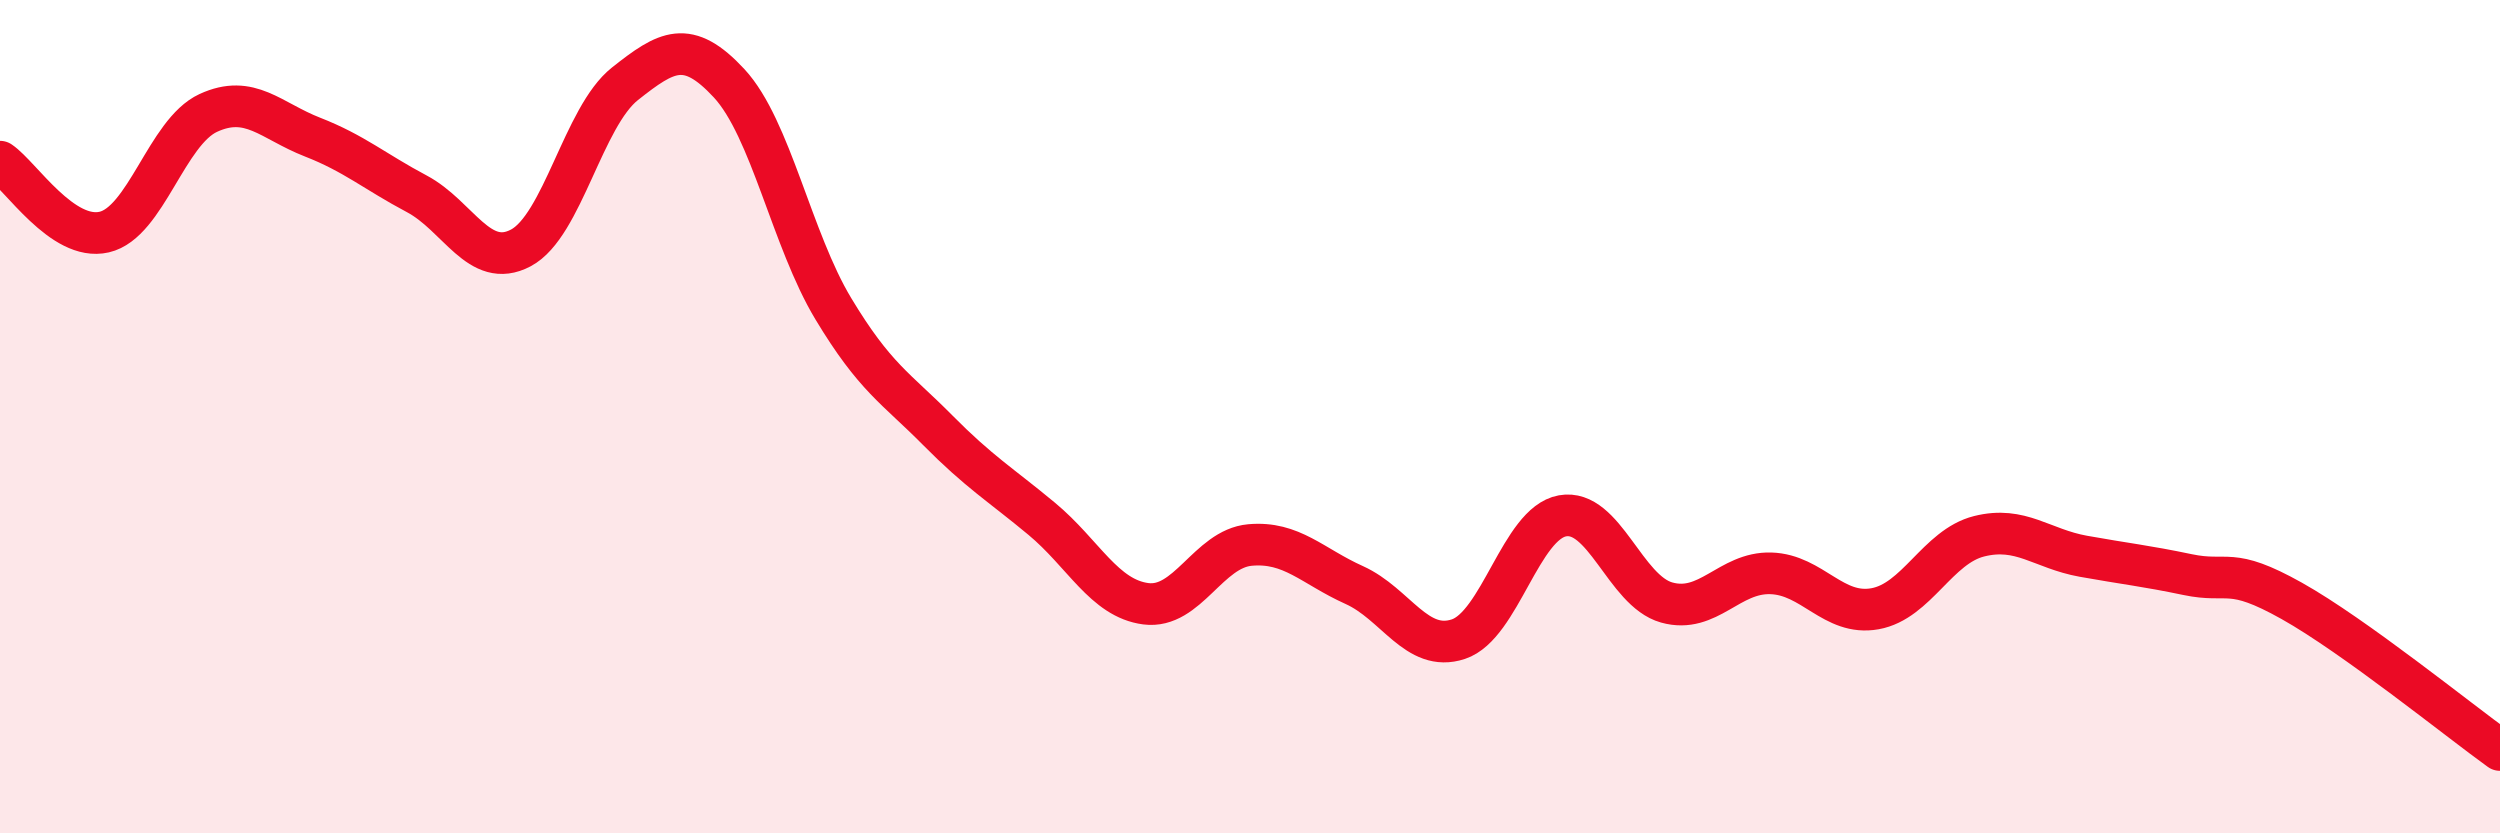
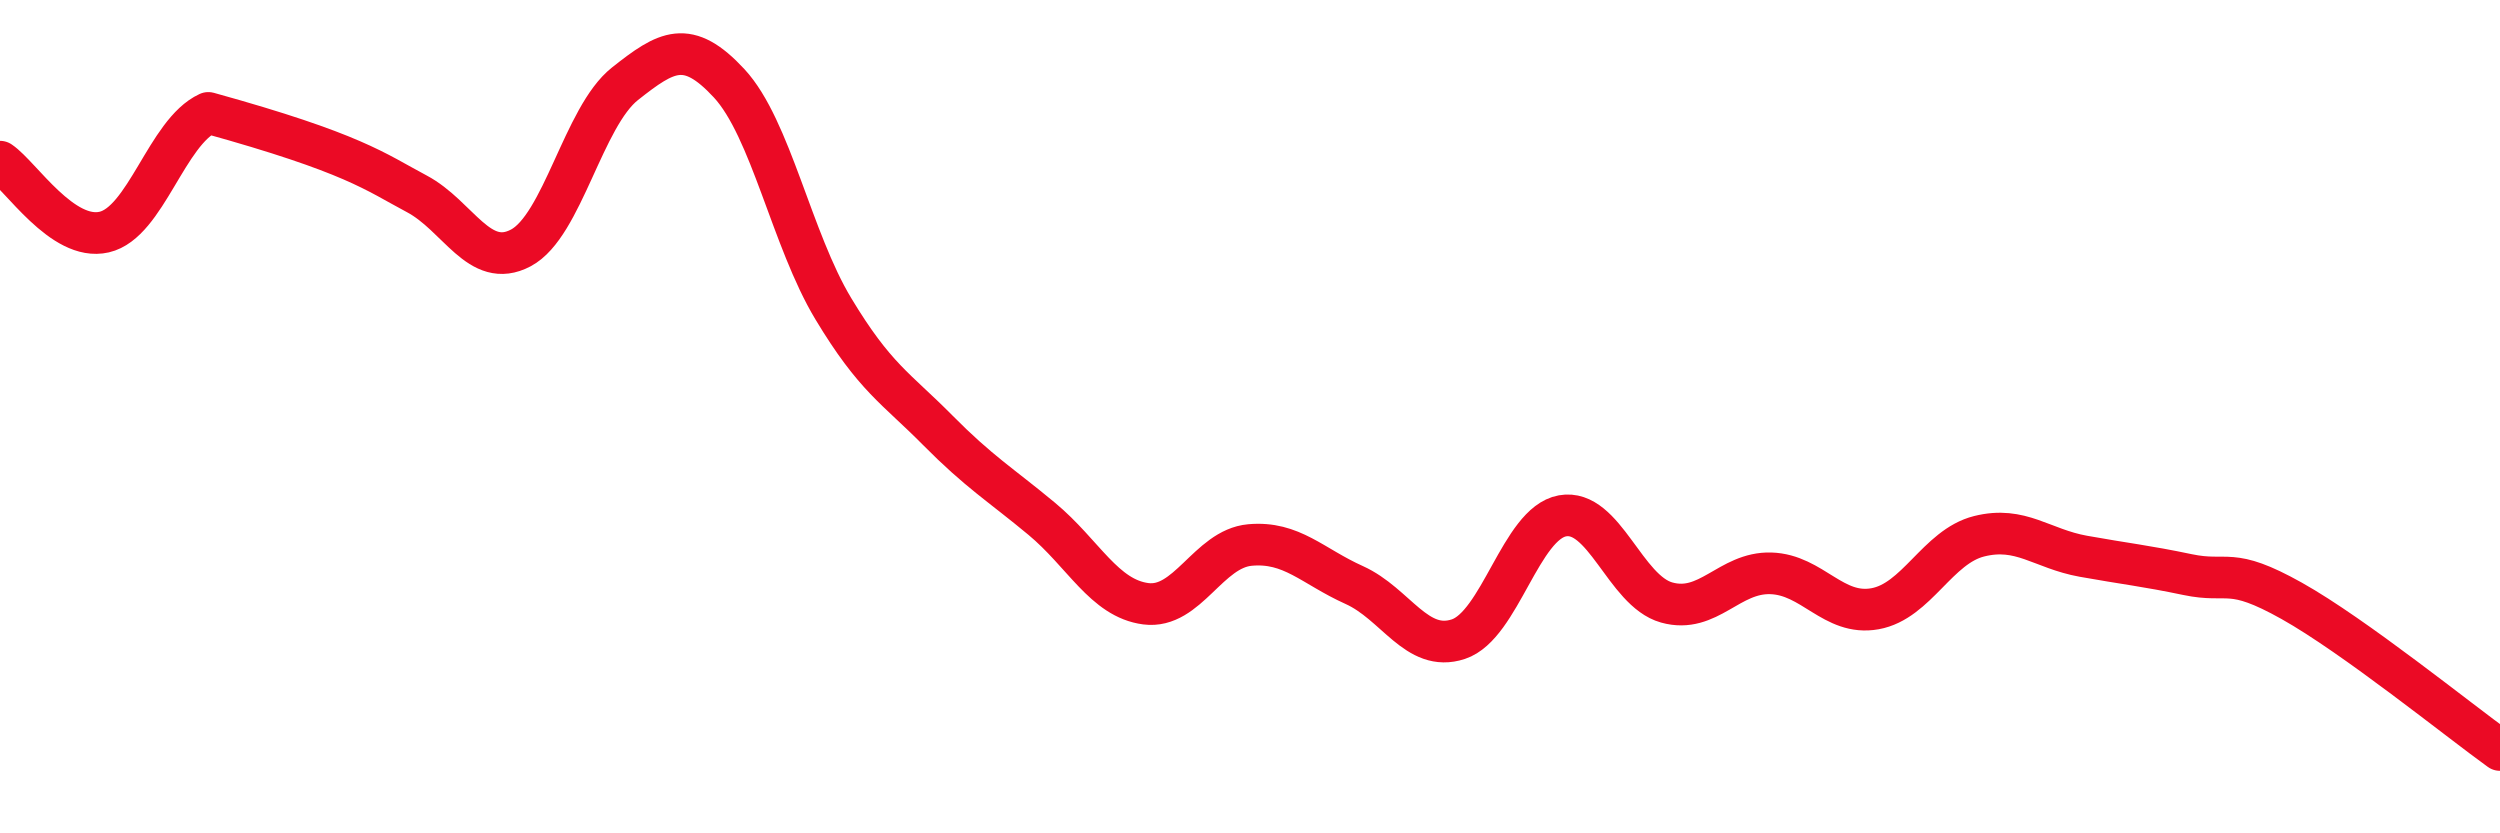
<svg xmlns="http://www.w3.org/2000/svg" width="60" height="20" viewBox="0 0 60 20">
-   <path d="M 0,3.88 C 0.5,4.22 1.5,5.8 2.5,5.57 C 3.5,5.34 4,3.17 5,2.71 C 6,2.25 6.5,2.9 7.5,3.29 C 8.5,3.68 9,4.12 10,4.65 C 11,5.18 11.5,6.48 12.5,5.95 C 13.5,5.42 14,2.8 15,2.01 C 16,1.22 16.5,0.92 17.5,2 C 18.5,3.08 19,5.75 20,7.41 C 21,9.07 21.5,9.31 22.5,10.32 C 23.5,11.33 24,11.62 25,12.45 C 26,13.28 26.5,14.36 27.5,14.49 C 28.5,14.62 29,13.17 30,13.08 C 31,12.99 31.5,13.59 32.5,14.04 C 33.5,14.49 34,15.67 35,15.34 C 36,15.01 36.5,12.56 37.5,12.38 C 38.5,12.2 39,14.18 40,14.46 C 41,14.74 41.5,13.73 42.5,13.76 C 43.5,13.79 44,14.79 45,14.61 C 46,14.43 46.5,13.12 47.5,12.87 C 48.5,12.62 49,13.17 50,13.35 C 51,13.53 51.5,13.58 52.5,13.79 C 53.5,14 53.5,13.58 55,14.42 C 56.5,15.26 59,17.28 60,18L60 20L0 20Z" fill="#EB0A25" opacity="0.1" stroke-linecap="round" stroke-linejoin="round" />
-   <path d="M 0,3.88 C 0.5,4.22 1.5,5.8 2.5,5.57 C 3.5,5.34 4,3.17 5,2.71 C 6,2.25 6.5,2.9 7.5,3.29 C 8.5,3.68 9,4.12 10,4.65 C 11,5.18 11.5,6.48 12.5,5.95 C 13.5,5.42 14,2.8 15,2.01 C 16,1.22 16.5,0.92 17.5,2 C 18.5,3.08 19,5.75 20,7.41 C 21,9.07 21.5,9.31 22.5,10.32 C 23.5,11.33 24,11.62 25,12.45 C 26,13.28 26.5,14.36 27.5,14.49 C 28.5,14.62 29,13.17 30,13.08 C 31,12.99 31.5,13.59 32.5,14.04 C 33.5,14.49 34,15.67 35,15.34 C 36,15.01 36.5,12.56 37.5,12.38 C 38.5,12.2 39,14.18 40,14.46 C 41,14.74 41.5,13.73 42.5,13.76 C 43.5,13.79 44,14.79 45,14.61 C 46,14.43 46.5,13.12 47.5,12.87 C 48.5,12.62 49,13.17 50,13.35 C 51,13.53 51.5,13.58 52.5,13.79 C 53.5,14 53.5,13.58 55,14.42 C 56.5,15.26 59,17.28 60,18" stroke="#EB0A25" stroke-width="1" fill="none" stroke-linecap="round" stroke-linejoin="round" />
+   <path d="M 0,3.88 C 0.5,4.22 1.5,5.8 2.5,5.57 C 3.5,5.34 4,3.17 5,2.71 C 8.5,3.68 9,4.12 10,4.65 C 11,5.18 11.5,6.48 12.5,5.95 C 13.5,5.42 14,2.8 15,2.01 C 16,1.22 16.5,0.92 17.5,2 C 18.5,3.08 19,5.75 20,7.41 C 21,9.07 21.5,9.31 22.5,10.32 C 23.5,11.33 24,11.62 25,12.45 C 26,13.28 26.5,14.36 27.5,14.49 C 28.5,14.62 29,13.17 30,13.08 C 31,12.99 31.5,13.59 32.5,14.04 C 33.5,14.49 34,15.67 35,15.34 C 36,15.01 36.5,12.56 37.5,12.38 C 38.5,12.2 39,14.18 40,14.46 C 41,14.74 41.5,13.73 42.5,13.76 C 43.5,13.79 44,14.79 45,14.61 C 46,14.43 46.5,13.12 47.5,12.87 C 48.5,12.62 49,13.17 50,13.35 C 51,13.53 51.5,13.58 52.5,13.79 C 53.5,14 53.5,13.58 55,14.42 C 56.5,15.26 59,17.28 60,18" stroke="#EB0A25" stroke-width="1" fill="none" stroke-linecap="round" stroke-linejoin="round" />
</svg>